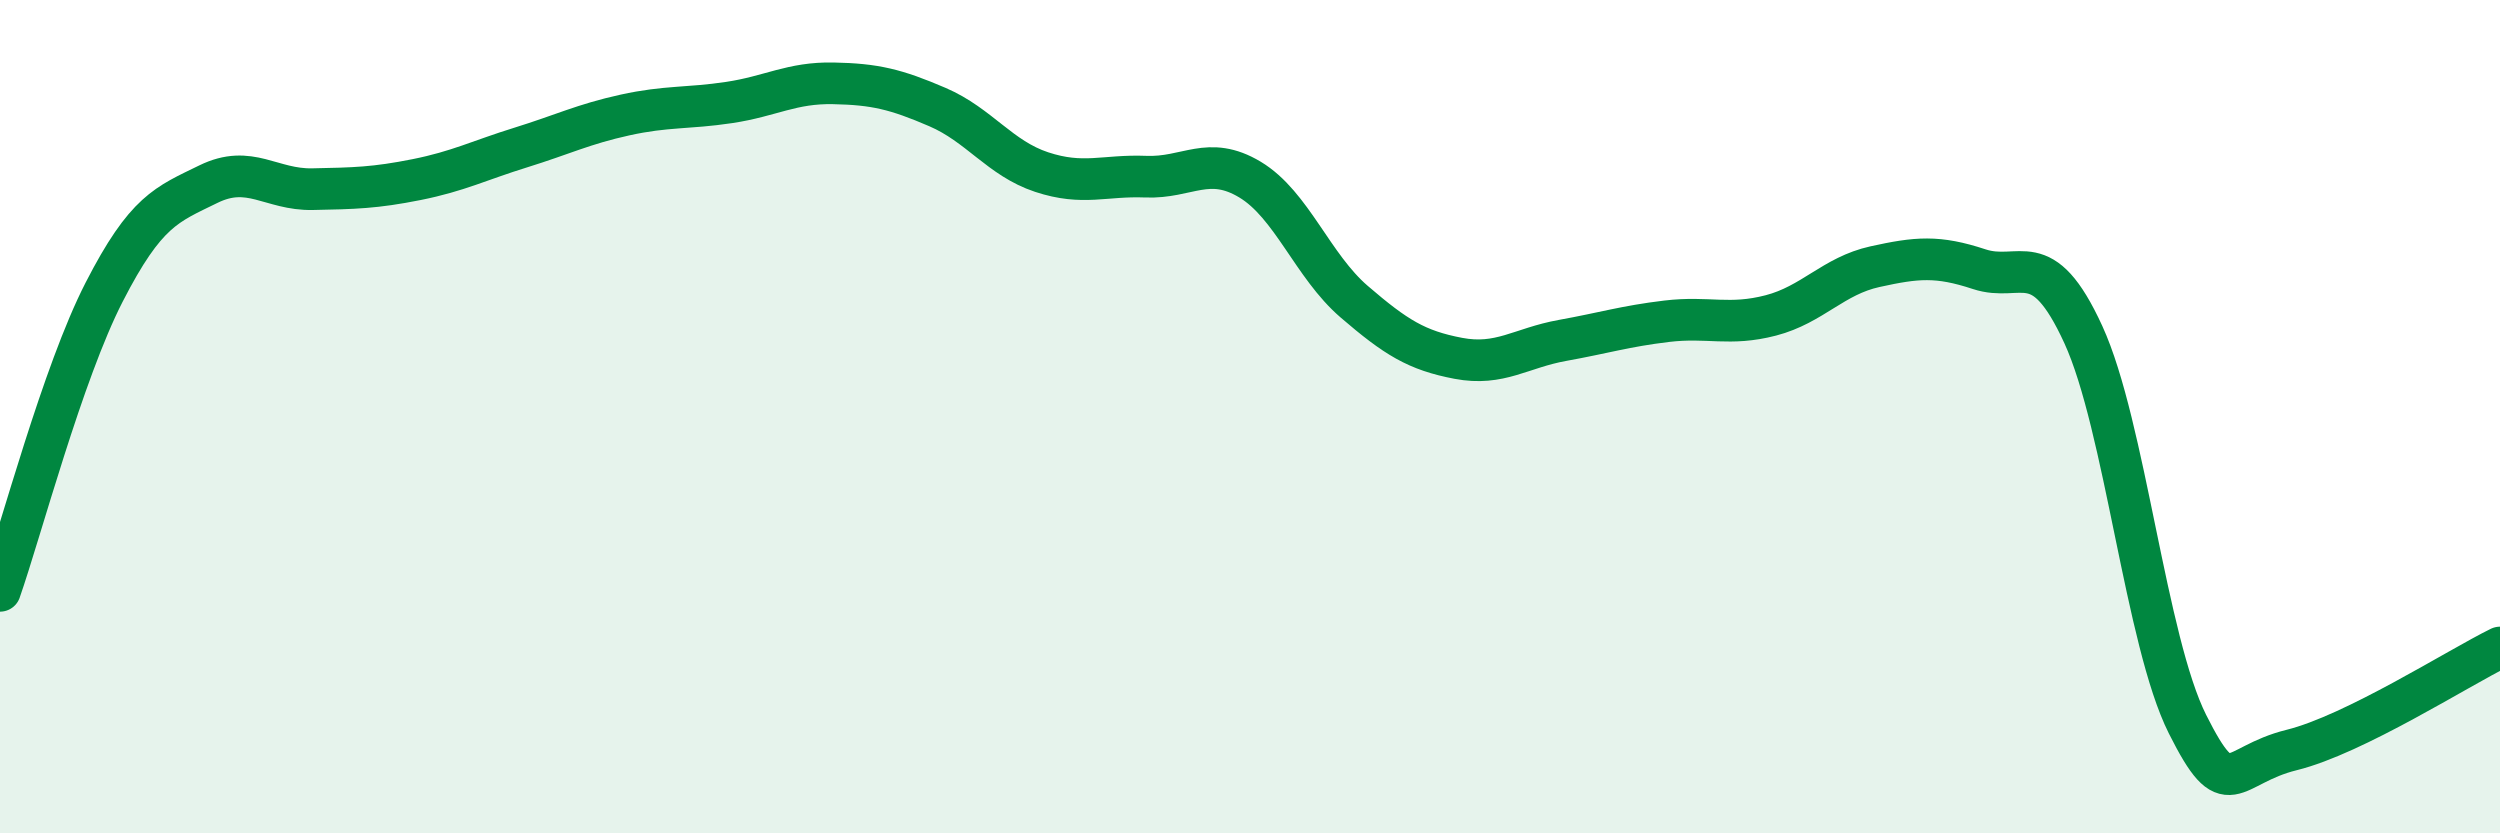
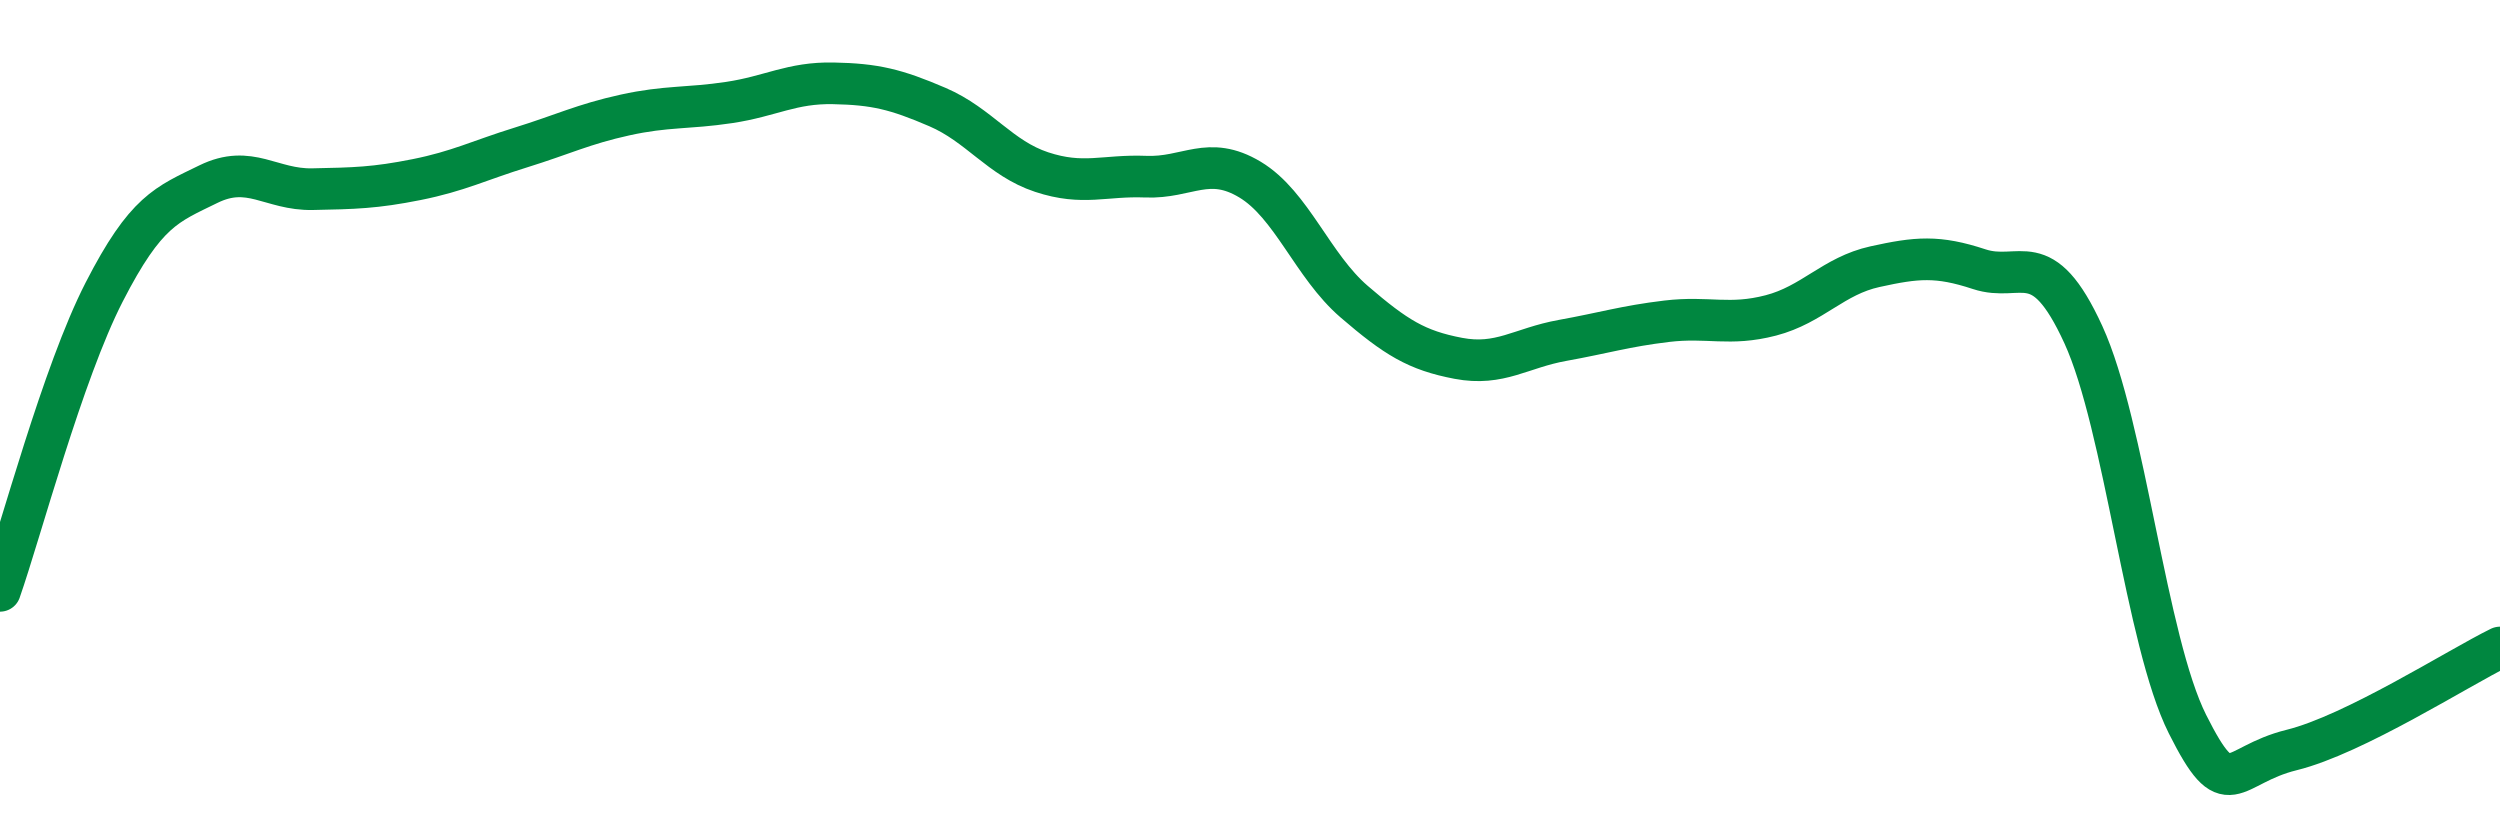
<svg xmlns="http://www.w3.org/2000/svg" width="60" height="20" viewBox="0 0 60 20">
-   <path d="M 0,14.18 C 0.5,12.75 1.5,8.96 2.5,7.01 C 3.5,5.06 4,4.91 5,4.42 C 6,3.93 6.5,4.56 7.5,4.54 C 8.5,4.52 9,4.51 10,4.31 C 11,4.11 11.5,3.85 12.5,3.54 C 13.5,3.23 14,2.98 15,2.76 C 16,2.54 16.5,2.61 17.5,2.46 C 18.5,2.31 19,1.98 20,2 C 21,2.02 21.5,2.14 22.5,2.57 C 23.5,3 24,3.8 25,4.13 C 26,4.46 26.5,4.2 27.5,4.24 C 28.5,4.28 29,3.71 30,4.31 C 31,4.91 31.5,6.38 32.5,7.24 C 33.5,8.1 34,8.41 35,8.6 C 36,8.79 36.5,8.35 37.5,8.17 C 38.5,7.99 39,7.83 40,7.71 C 41,7.59 41.5,7.83 42.5,7.57 C 43.5,7.31 44,6.62 45,6.4 C 46,6.18 46.5,6.13 47.5,6.46 C 48.5,6.79 49,5.85 50,8.03 C 51,10.21 51.5,15.39 52.5,17.38 C 53.5,19.37 53.5,18.37 55,18 C 56.5,17.63 59,16.03 60,15.54L60 20L0 20Z" fill="#008740" opacity="0.1" stroke-linecap="round" stroke-linejoin="round" />
  <path d="M 0,14.18 C 0.5,12.75 1.5,8.96 2.5,7.01 C 3.5,5.06 4,4.91 5,4.42 C 6,3.93 6.5,4.56 7.5,4.54 C 8.5,4.52 9,4.51 10,4.31 C 11,4.11 11.5,3.85 12.5,3.54 C 13.5,3.23 14,2.98 15,2.76 C 16,2.54 16.5,2.61 17.5,2.46 C 18.5,2.31 19,1.98 20,2 C 21,2.02 21.5,2.14 22.5,2.57 C 23.5,3 24,3.8 25,4.13 C 26,4.46 26.5,4.2 27.5,4.24 C 28.5,4.28 29,3.71 30,4.31 C 31,4.91 31.5,6.38 32.5,7.24 C 33.5,8.1 34,8.41 35,8.6 C 36,8.79 36.5,8.35 37.5,8.17 C 38.5,7.99 39,7.83 40,7.71 C 41,7.59 41.5,7.83 42.5,7.57 C 43.5,7.31 44,6.62 45,6.4 C 46,6.18 46.5,6.13 47.5,6.46 C 48.5,6.79 49,5.85 50,8.03 C 51,10.21 51.5,15.39 52.5,17.38 C 53.5,19.37 53.5,18.37 55,18 C 56.5,17.63 59,16.03 60,15.54" stroke="#008740" stroke-width="1" fill="none" stroke-linecap="round" stroke-linejoin="round" />
</svg>